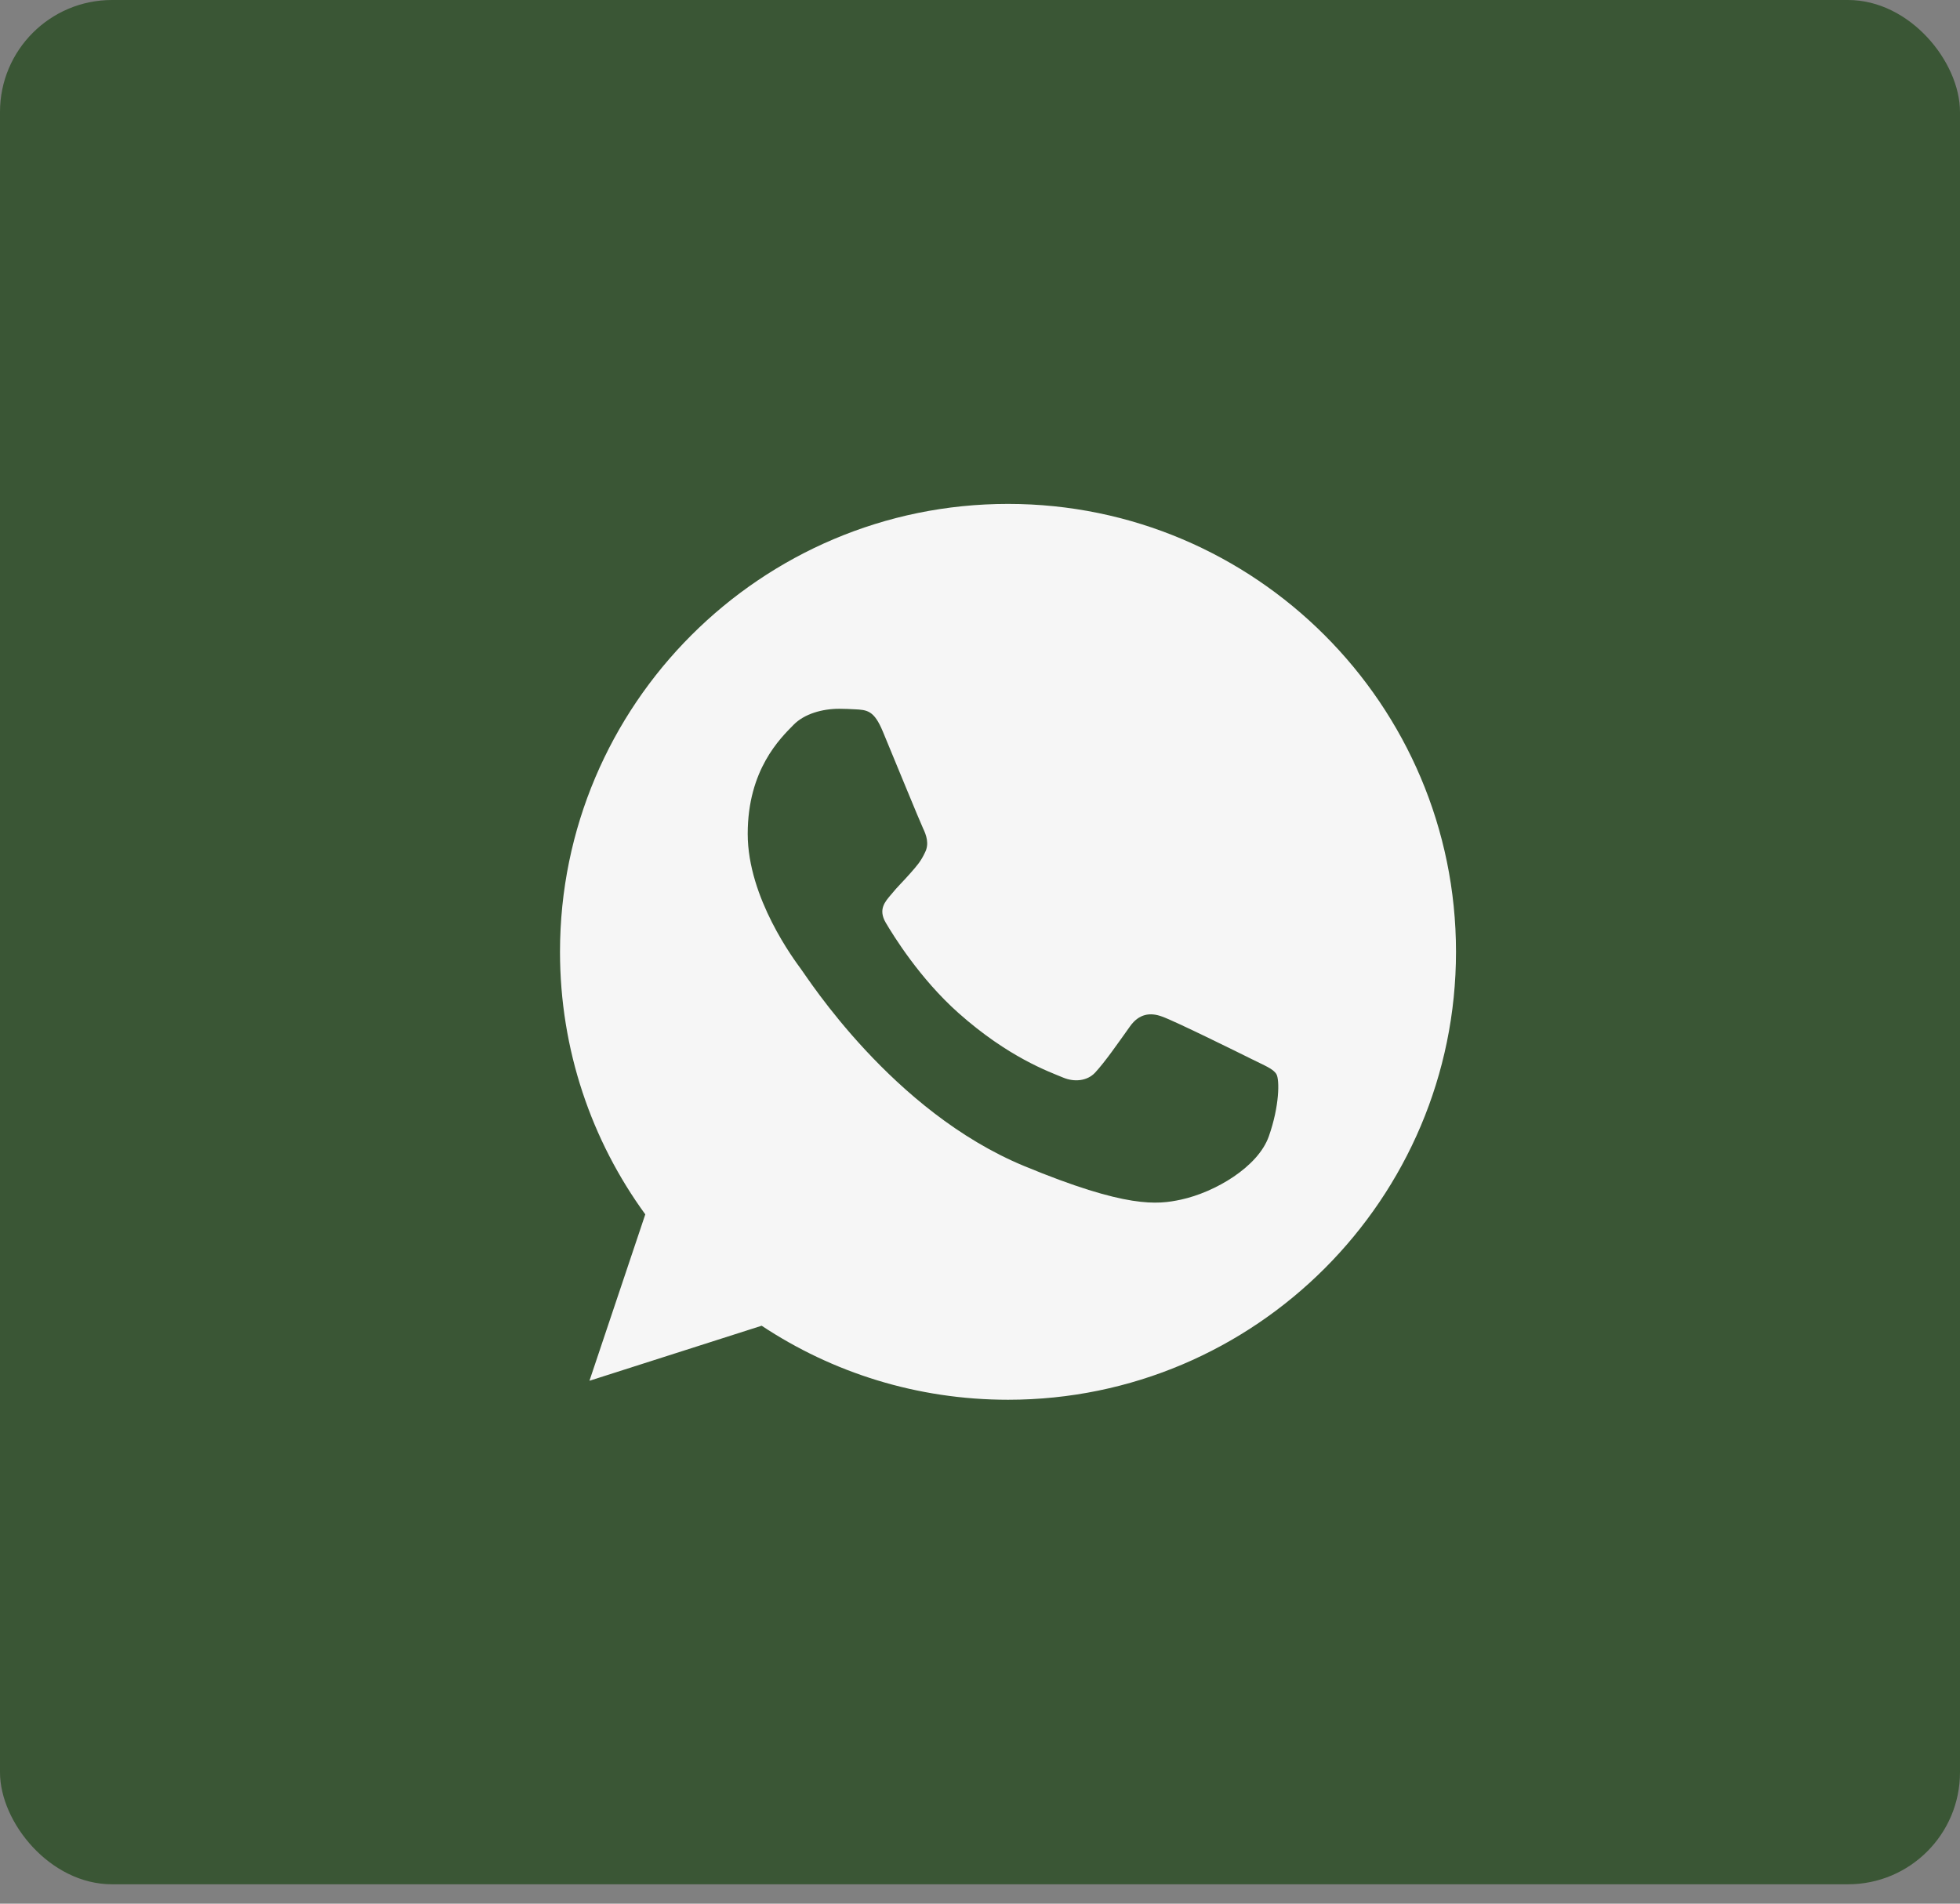
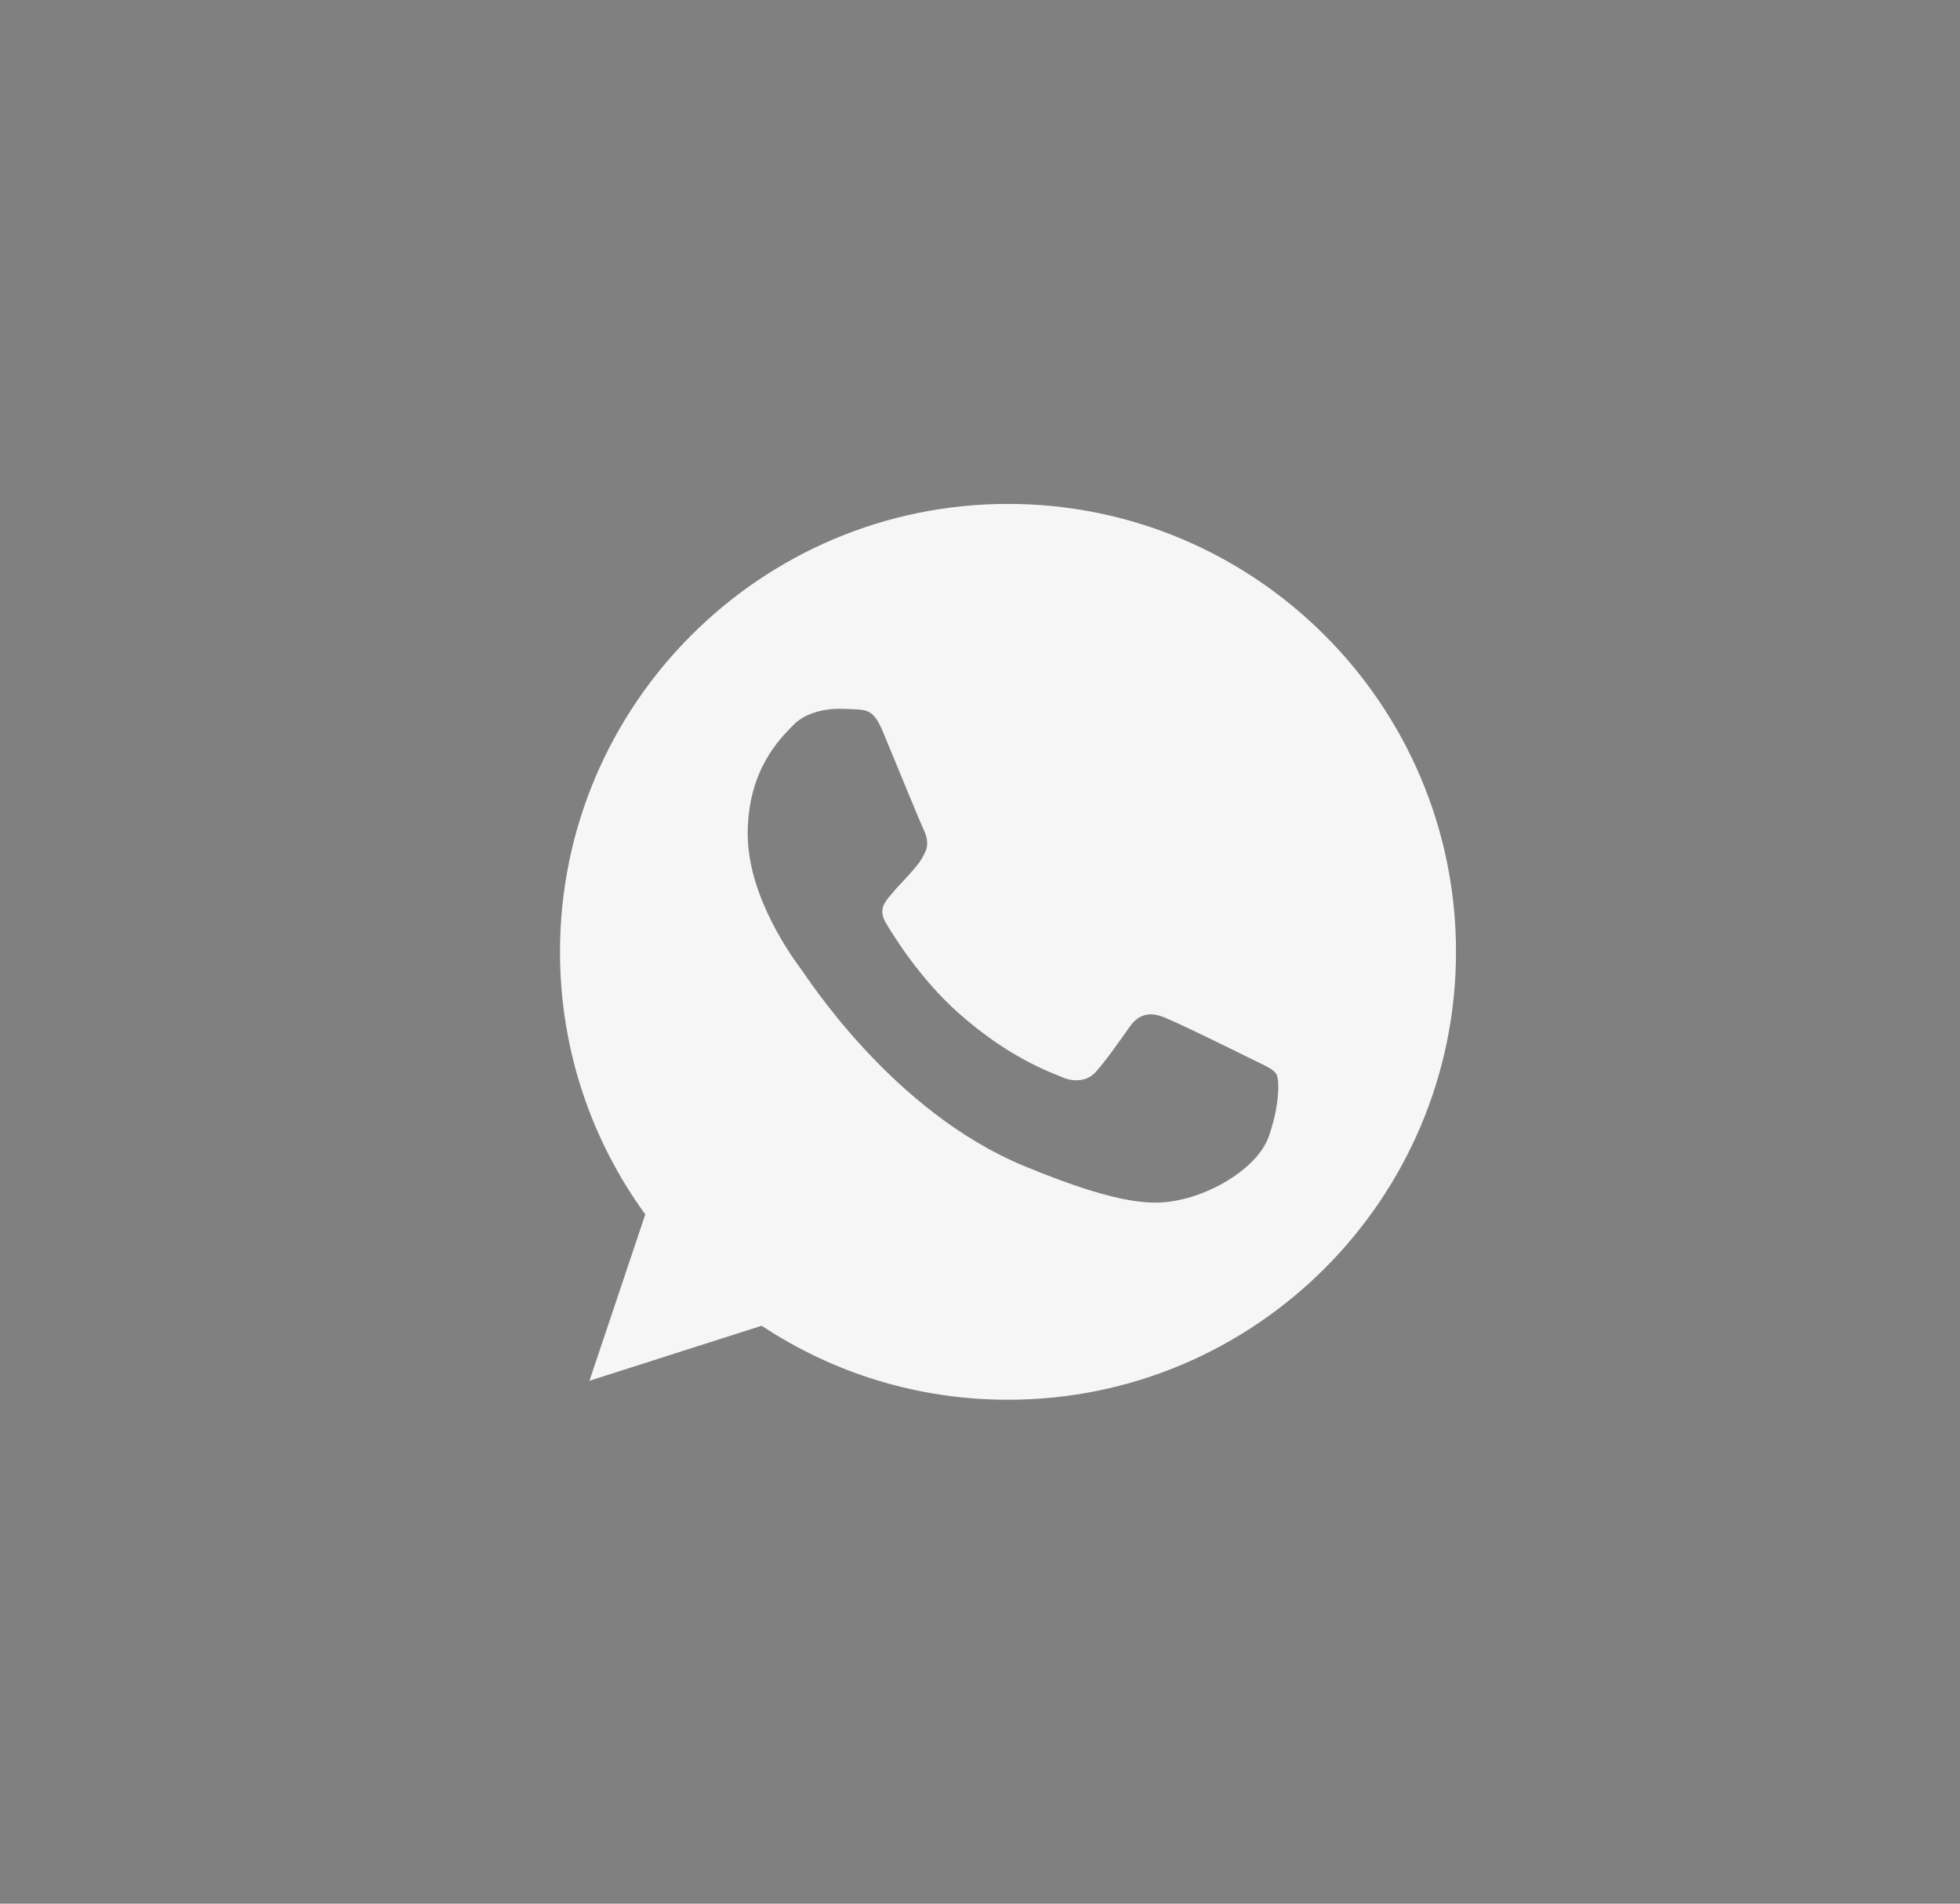
<svg xmlns="http://www.w3.org/2000/svg" width="35" height="34" viewBox="0 0 35 34" fill="none">
  <rect x="0" y="0" width="35" height="34" fill="#808080" stroke="none" />
-   <rect width="35" height="33.654" rx="2" fill="#3A5635" />
-   <path d="M18.002 9H17.998C13.587 9 10 12.588 10 17C10 18.75 10.564 20.372 11.523 21.689L10.526 24.661L13.601 23.678C14.866 24.516 16.375 25 18.002 25C22.413 25 26 21.411 26 17C26 12.589 22.413 9 18.002 9ZM22.657 20.297C22.464 20.842 21.698 21.294 21.087 21.426C20.669 21.515 20.123 21.586 18.285 20.824C15.934 19.85 14.42 17.461 14.302 17.306C14.189 17.151 13.352 16.041 13.352 14.893C13.352 13.745 13.935 13.186 14.17 12.946C14.363 12.749 14.682 12.659 14.988 12.659C15.087 12.659 15.176 12.664 15.256 12.668C15.491 12.678 15.609 12.692 15.764 13.063C15.957 13.528 16.427 14.676 16.483 14.794C16.54 14.912 16.598 15.072 16.517 15.227C16.442 15.387 16.377 15.458 16.258 15.594C16.14 15.73 16.028 15.834 15.91 15.98C15.802 16.107 15.68 16.243 15.816 16.478C15.952 16.708 16.422 17.475 17.114 18.091C18.008 18.886 18.731 19.14 18.99 19.248C19.183 19.328 19.413 19.309 19.554 19.159C19.733 18.966 19.954 18.646 20.179 18.331C20.339 18.105 20.541 18.077 20.753 18.157C20.969 18.232 22.113 18.797 22.348 18.914C22.582 19.032 22.738 19.088 22.794 19.187C22.85 19.286 22.85 19.751 22.657 20.297Z" fill="#F6F6F6" />
+   <path d="M18.002 9H17.998C13.587 9 10 12.588 10 17C10 18.75 10.564 20.372 11.523 21.689L10.526 24.661L13.601 23.678C14.866 24.516 16.375 25 18.002 25C22.413 25 26 21.411 26 17C26 12.589 22.413 9 18.002 9M22.657 20.297C22.464 20.842 21.698 21.294 21.087 21.426C20.669 21.515 20.123 21.586 18.285 20.824C15.934 19.85 14.42 17.461 14.302 17.306C14.189 17.151 13.352 16.041 13.352 14.893C13.352 13.745 13.935 13.186 14.17 12.946C14.363 12.749 14.682 12.659 14.988 12.659C15.087 12.659 15.176 12.664 15.256 12.668C15.491 12.678 15.609 12.692 15.764 13.063C15.957 13.528 16.427 14.676 16.483 14.794C16.54 14.912 16.598 15.072 16.517 15.227C16.442 15.387 16.377 15.458 16.258 15.594C16.14 15.73 16.028 15.834 15.91 15.98C15.802 16.107 15.68 16.243 15.816 16.478C15.952 16.708 16.422 17.475 17.114 18.091C18.008 18.886 18.731 19.14 18.99 19.248C19.183 19.328 19.413 19.309 19.554 19.159C19.733 18.966 19.954 18.646 20.179 18.331C20.339 18.105 20.541 18.077 20.753 18.157C20.969 18.232 22.113 18.797 22.348 18.914C22.582 19.032 22.738 19.088 22.794 19.187C22.85 19.286 22.85 19.751 22.657 20.297Z" fill="#F6F6F6" />
</svg>